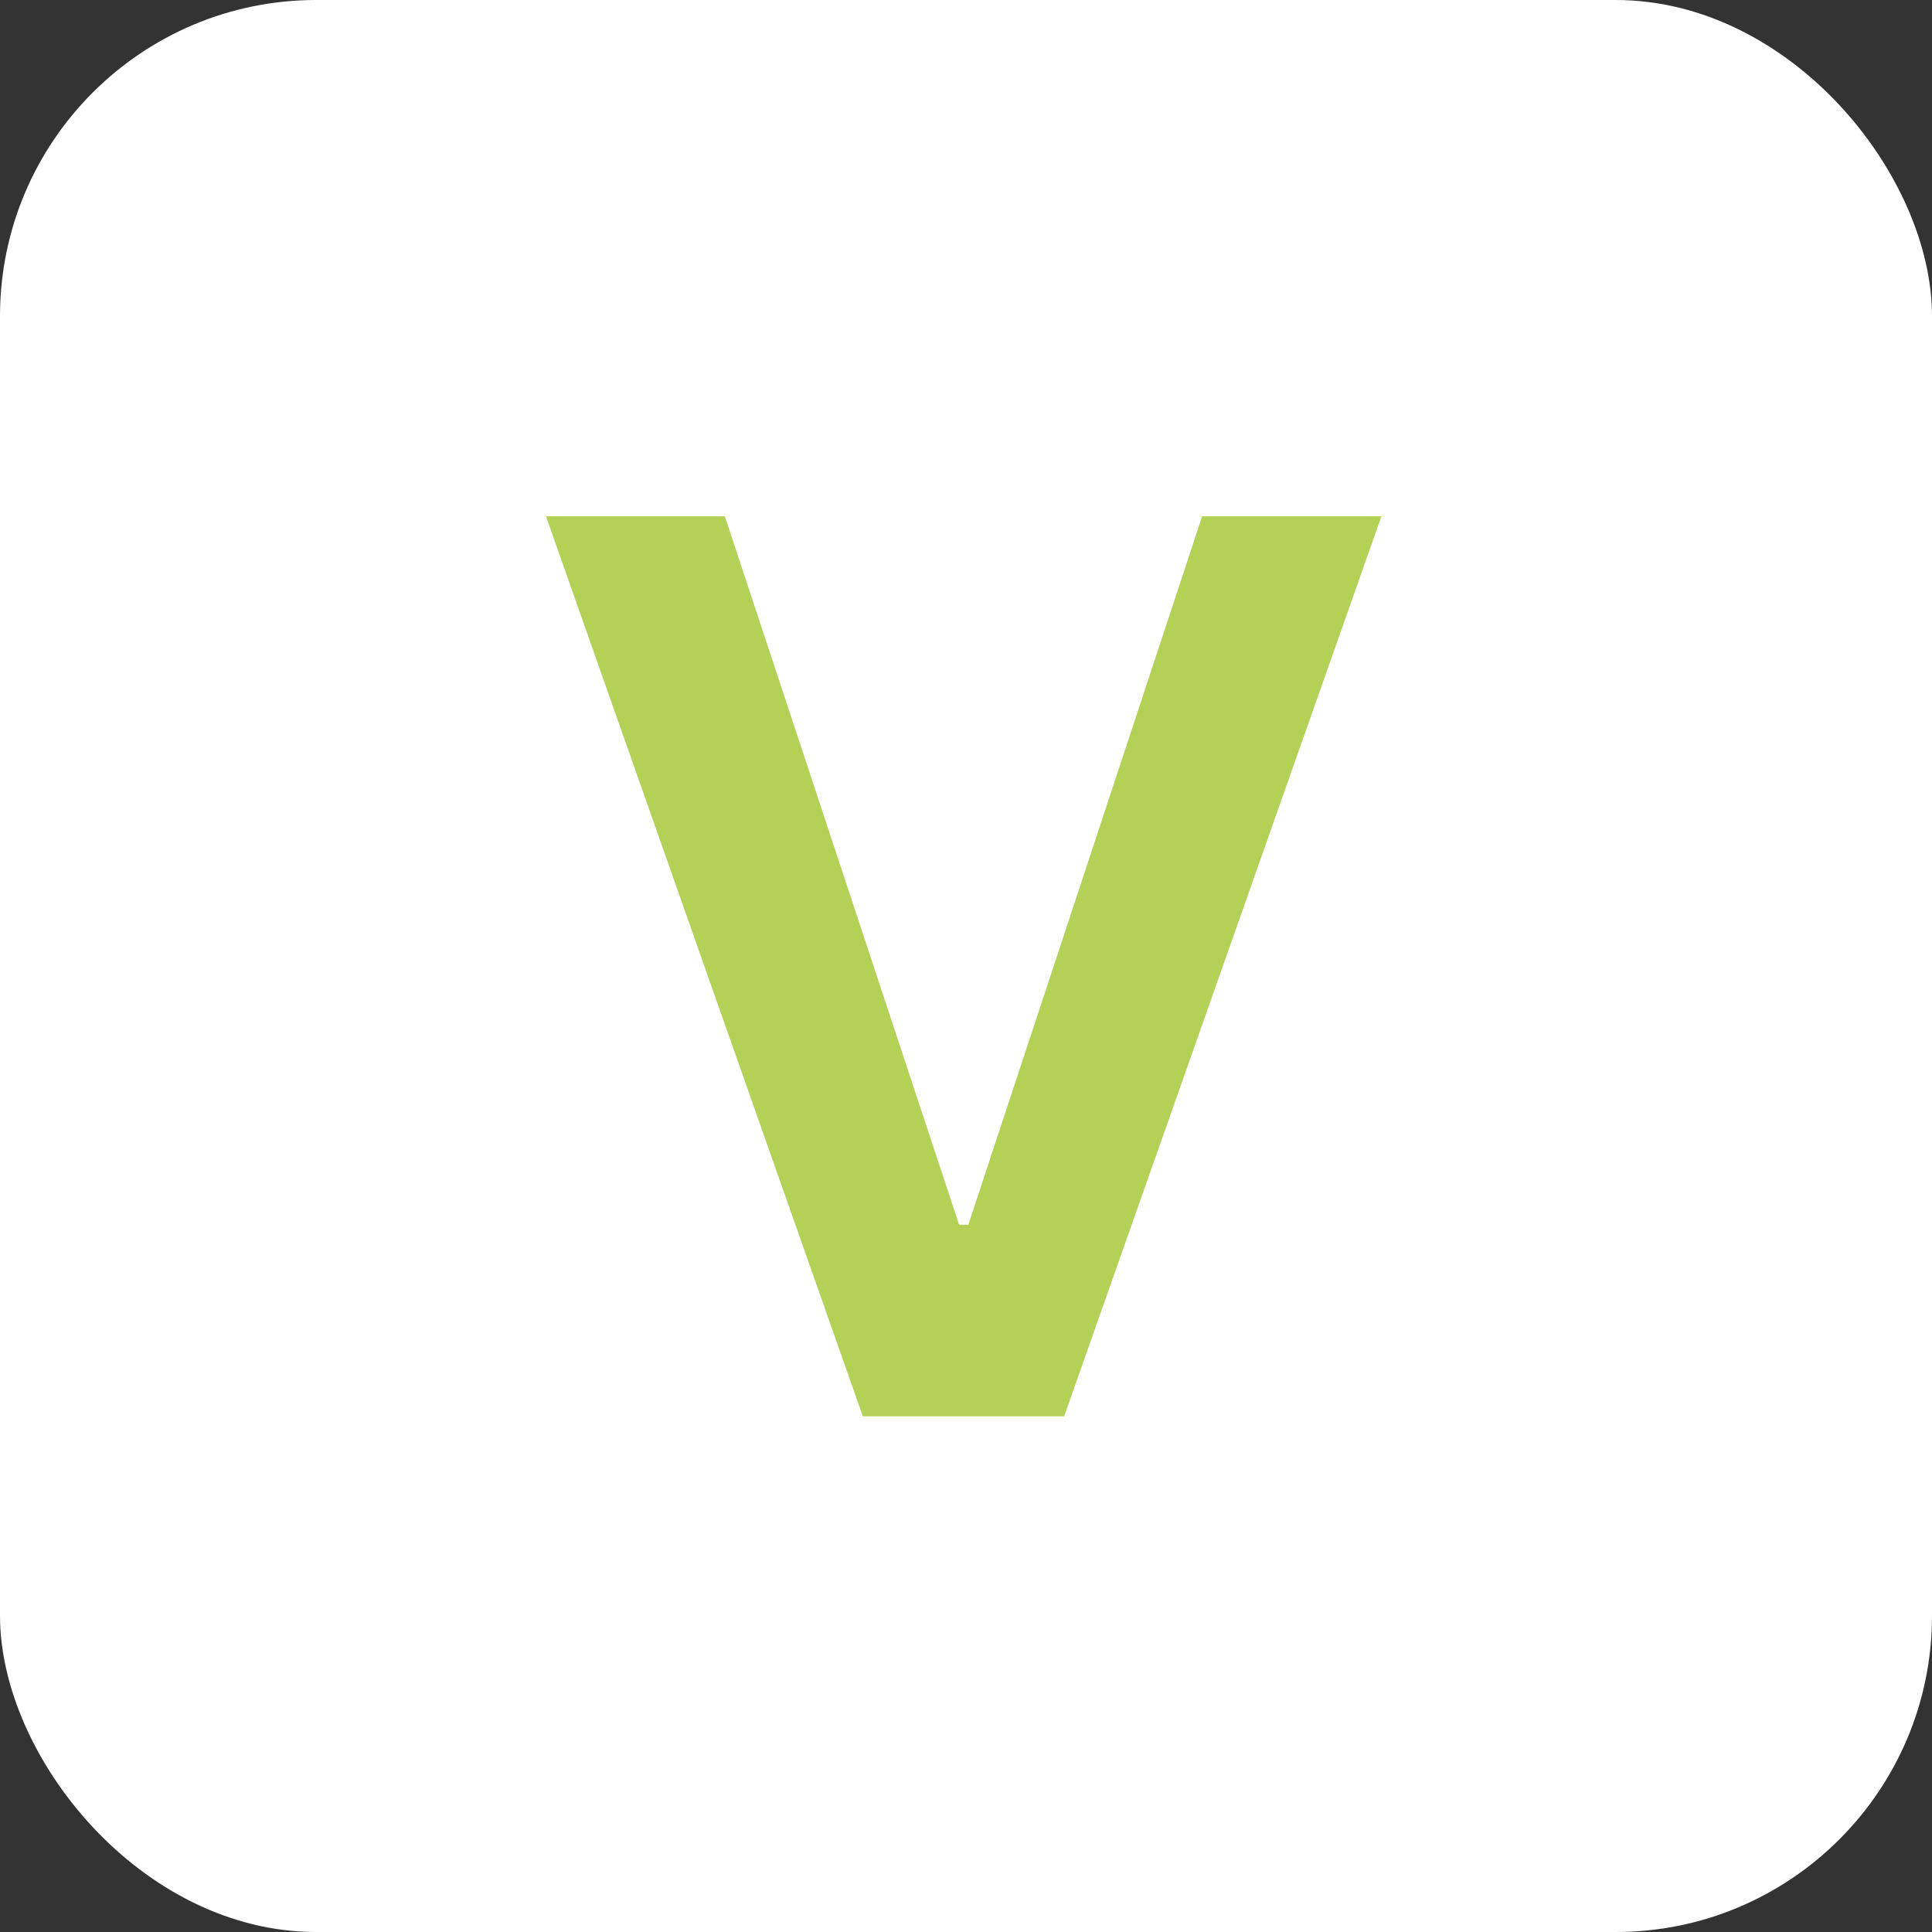
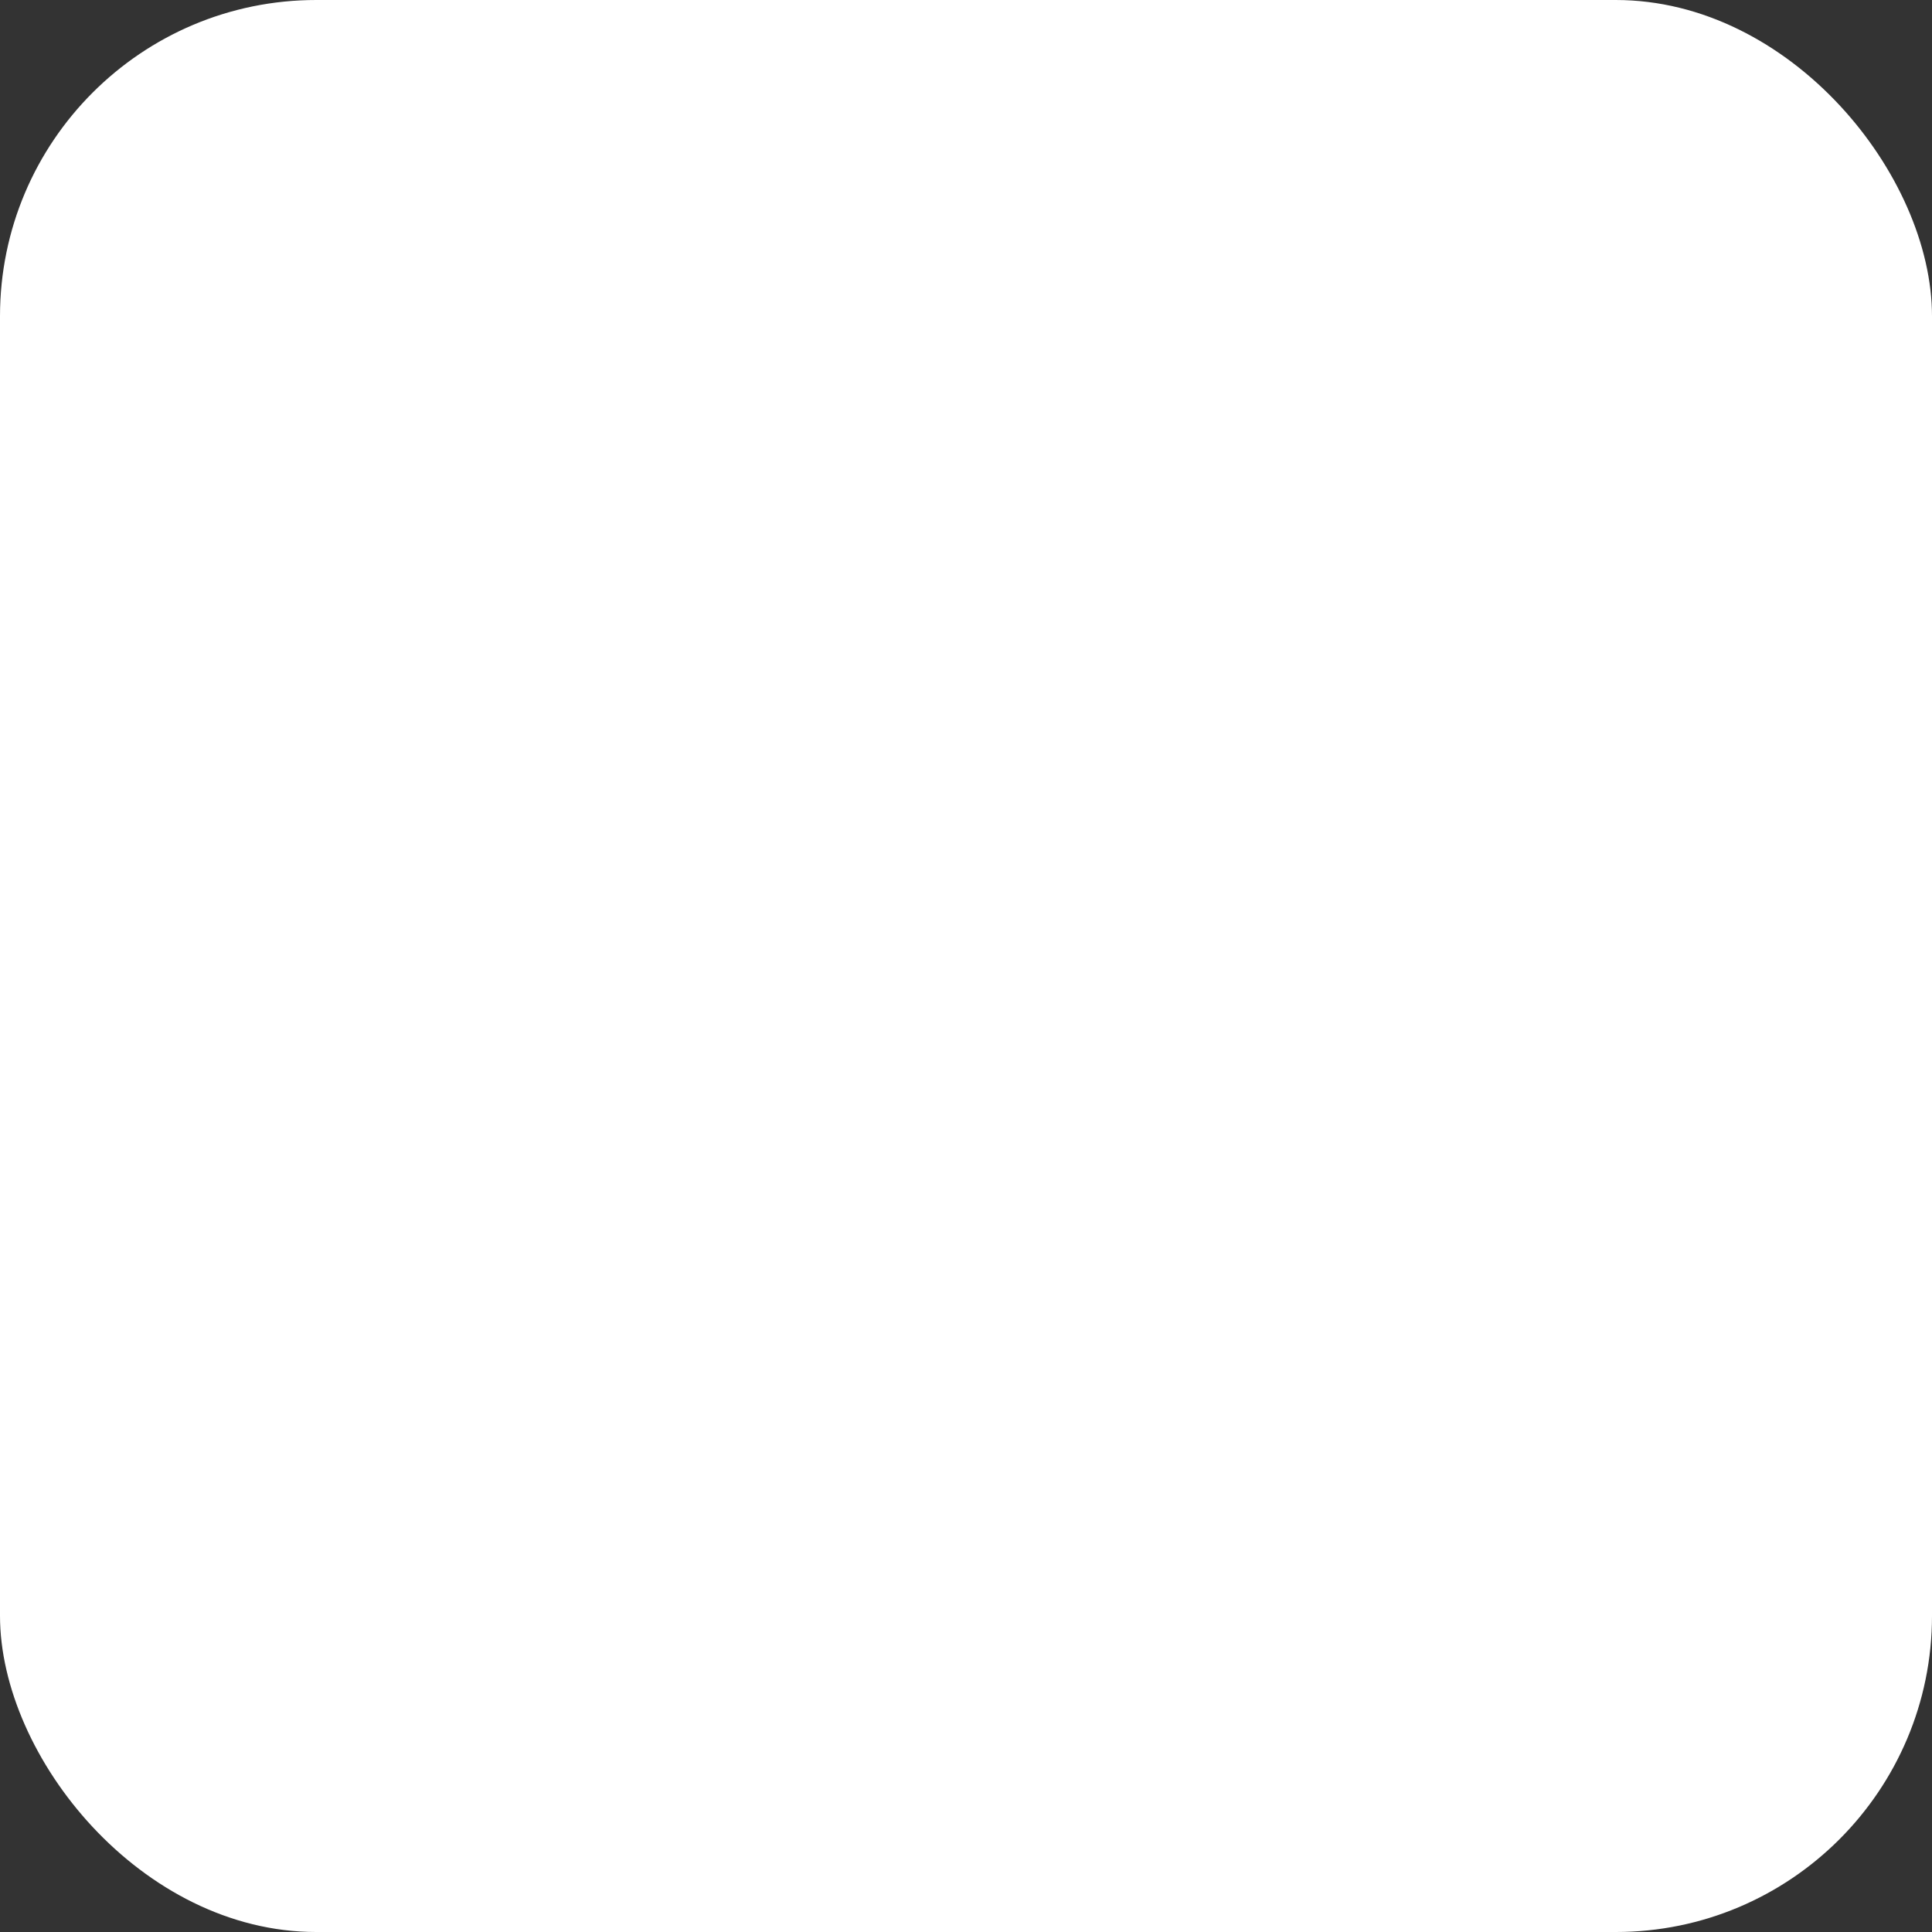
<svg xmlns="http://www.w3.org/2000/svg" width="281" height="281" viewBox="0 0 281 281" fill="none">
  <rect x="0" y="0" width="281" height="281" fill="#333333" stroke="none" />
  <rect width="281" height="281" rx="46" fill="white" />
-   <path d="M105.426 75.091L139.496 178.131H140.838L174.844 75.091H200.923L154.773 206H125.497L79.41 75.091H105.426Z" fill="#B3D057" />
</svg>